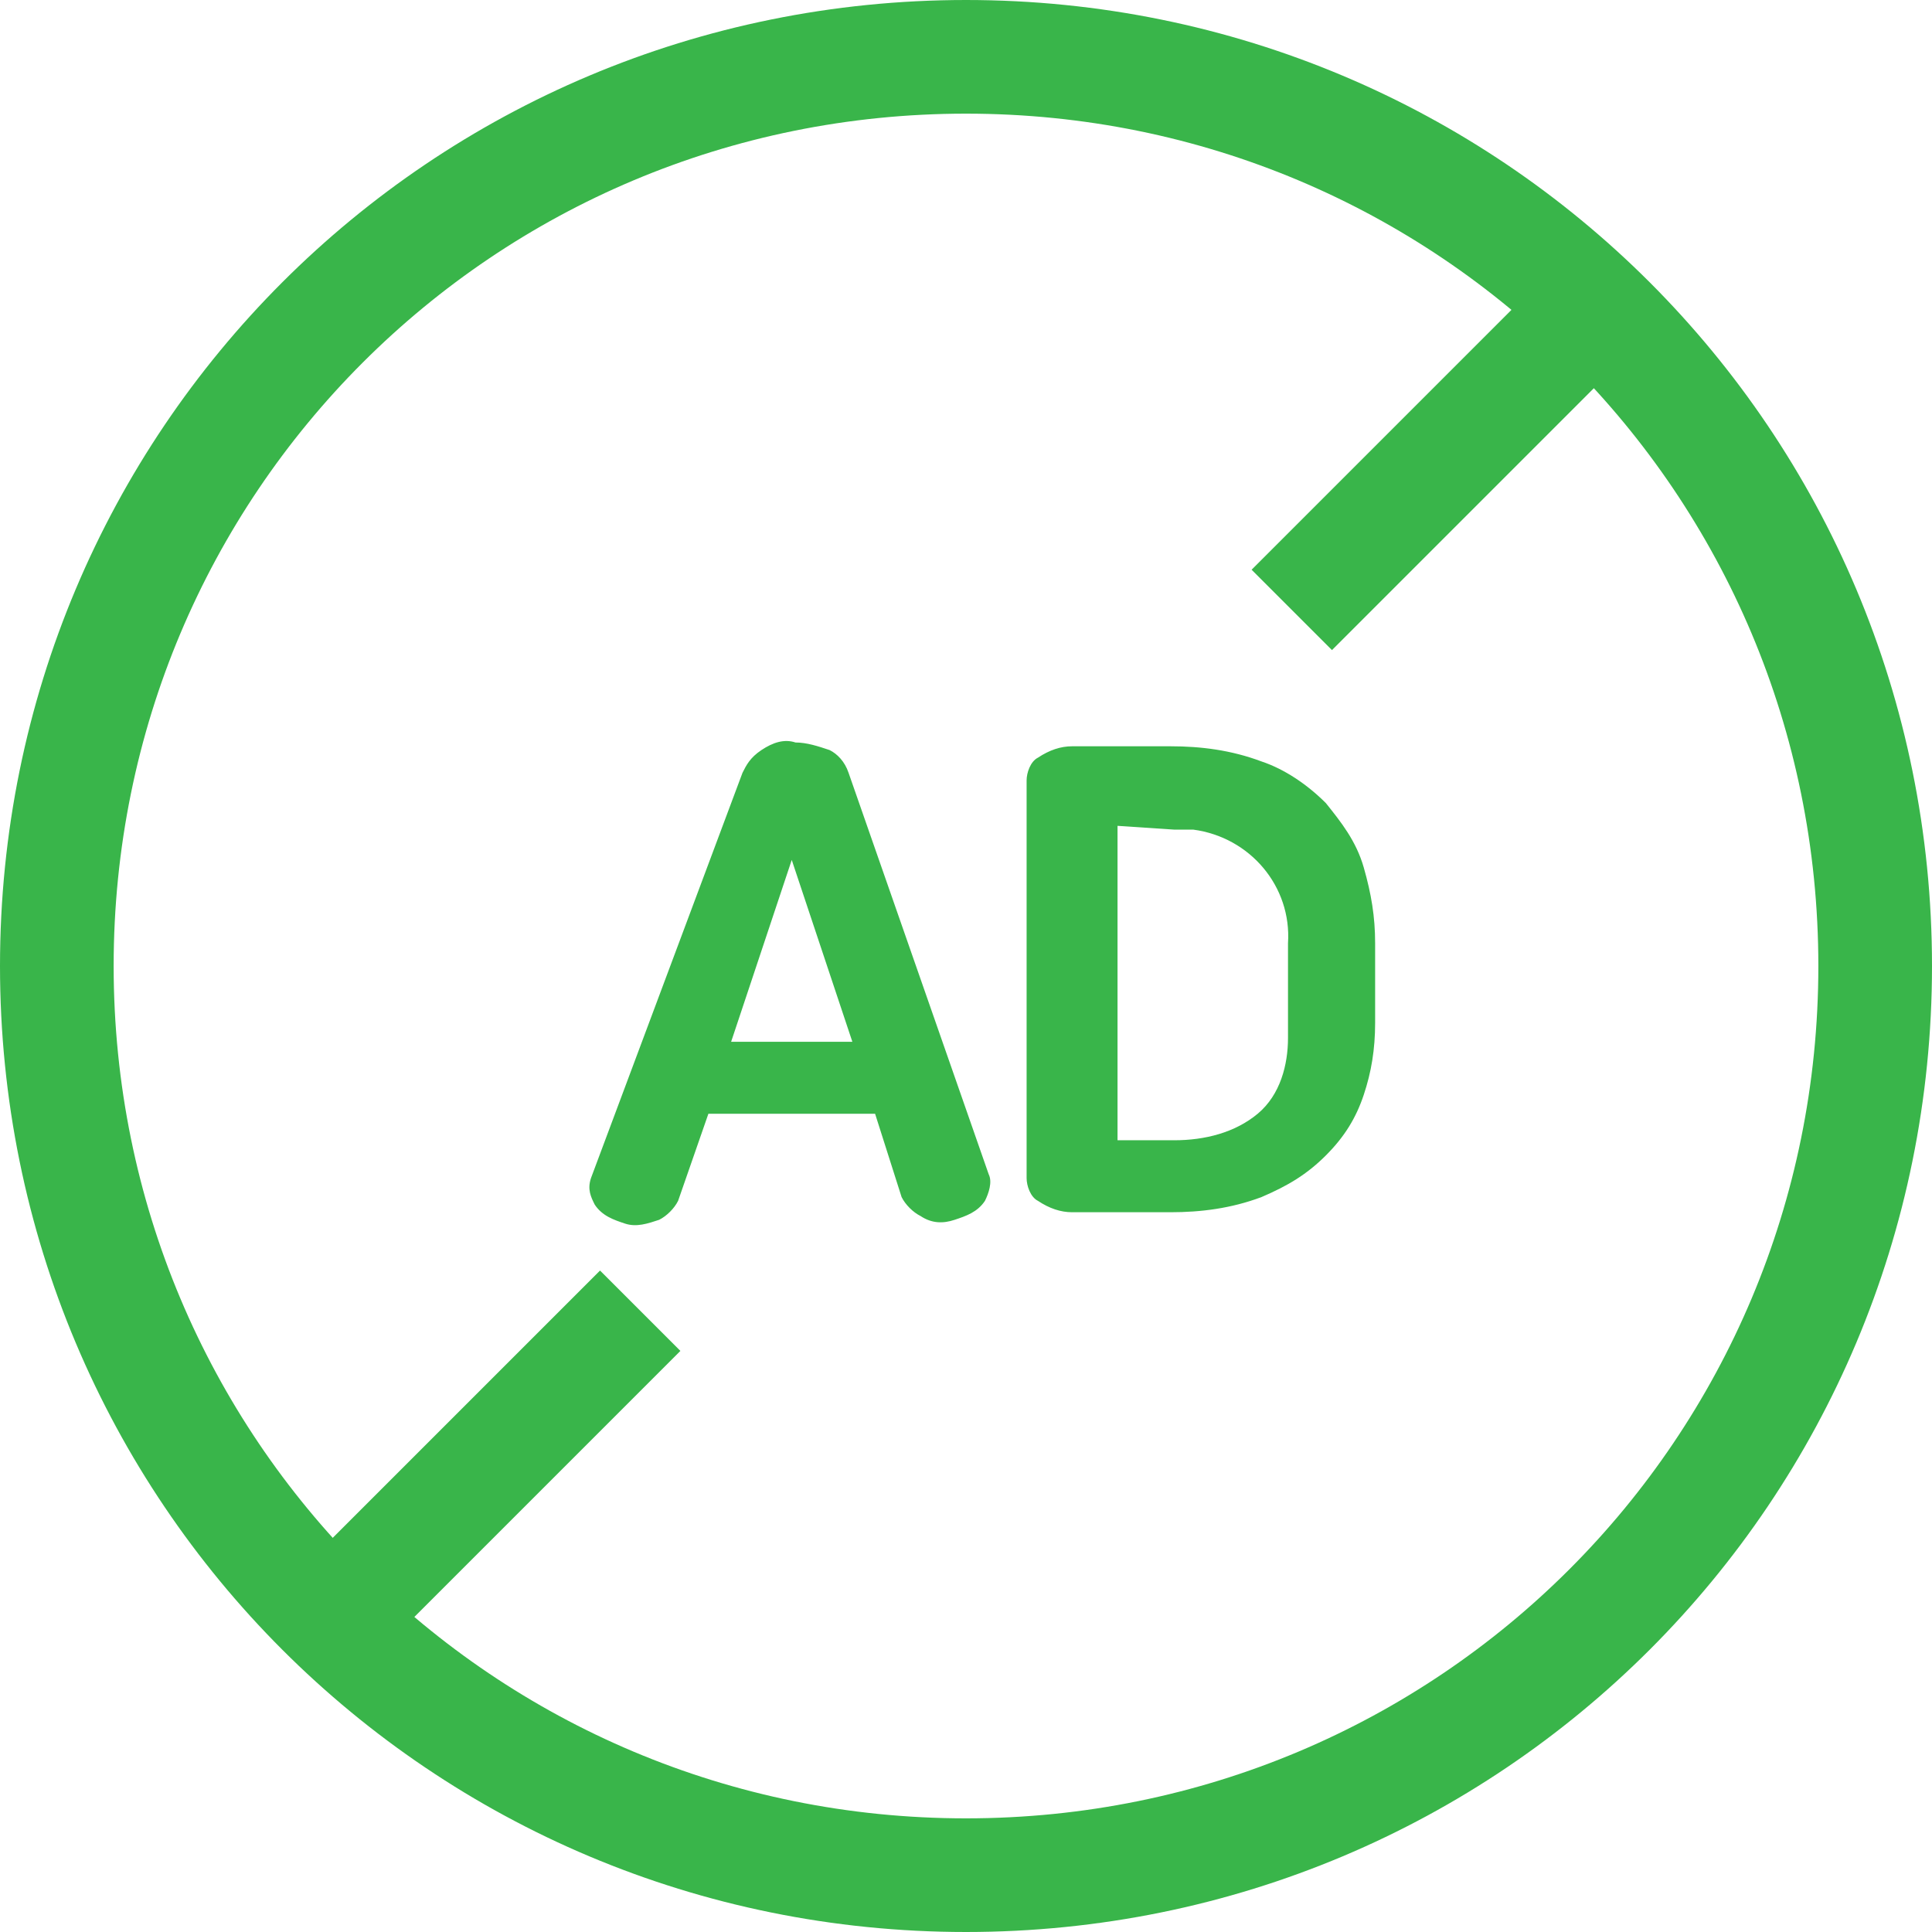
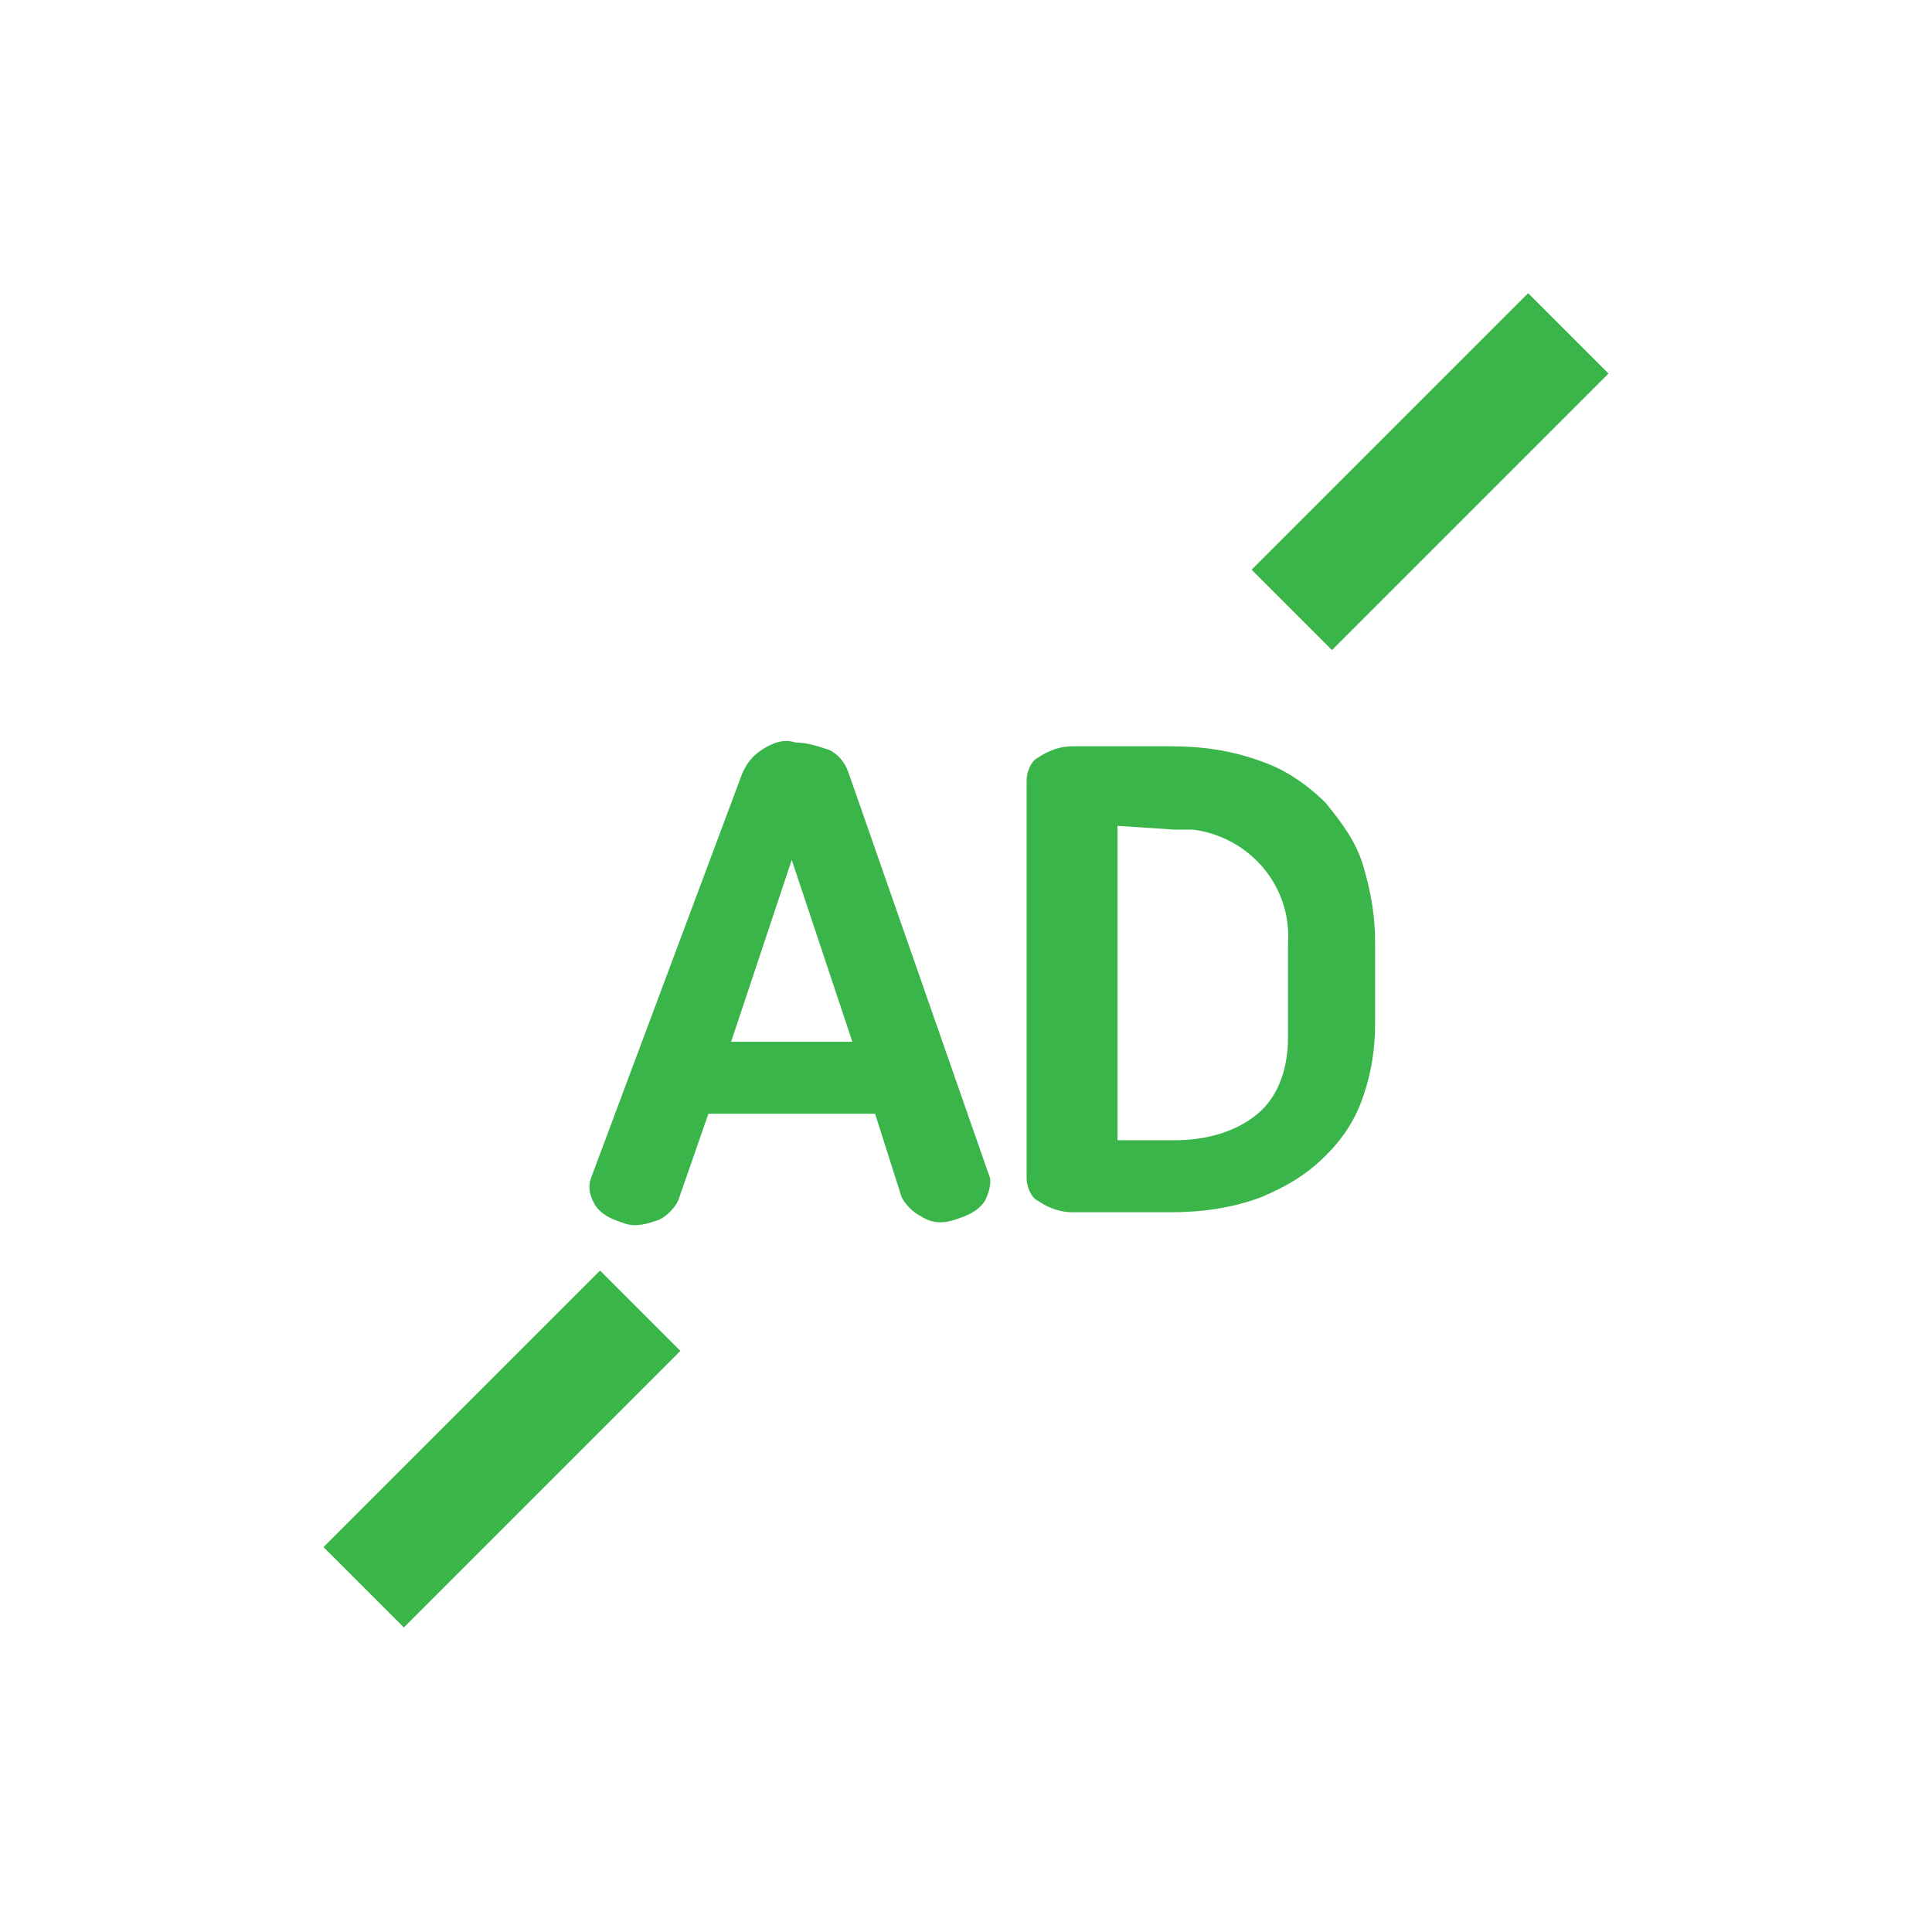
<svg xmlns="http://www.w3.org/2000/svg" version="1.1" id="Layer_1" x="0" y="0" viewBox="0 0 51 51" xml:space="preserve">
  <style>.st1,.st2{fill:#39b54a}.st2{stroke:#39b54a;stroke-width:3;stroke-linejoin:round}</style>
-   <path d="M25.5 1.5c13.3 0 24 10.7 24 24s-10.7 24-24 24-24-10.7-24-24 10.7-24 24-24z" fill="none" stroke="#39b54a" stroke-width="3" stroke-linecap="round" />
  <path class="st1" d="M1034.6 1925c.1.2 0 .5-.1.7-.2.3-.5.4-.8.5-.3.1-.6.1-.9-.1-.2-.1-.4-.3-.5-.5l-.7-2.2h-4.4l-.8 2.3c-.1.2-.3.4-.5.5-.3.1-.6.2-.9.1-.3-.1-.6-.2-.8-.5-.1-.2-.2-.4-.1-.7l4-10.7c.1-.2.2-.4.5-.6.3-.2.6-.3.9-.2.3 0 .6.1.9.2.2.1.4.3.5.6l3.7 10.6zm-6.8-3.5h3.2l-1.6-4.8-1.6 4.8zM1035.6 1914.6c0-.2.1-.5.3-.6.3-.2.6-.3.9-.3h2.6c.8 0 1.6.1 2.4.4.6.2 1.2.6 1.7 1.1.4.5.8 1 1 1.7.2.7.3 1.3.3 2v2.1c0 .7-.1 1.3-.3 1.9-.2.6-.5 1.1-1 1.6s-1 .8-1.7 1.1c-.8.3-1.6.4-2.4.4h-2.6c-.3 0-.6-.1-.9-.3-.2-.1-.3-.4-.3-.6v-10.5zm2.4 1.2v8.3h1.5c.8 0 1.6-.2 2.2-.7.6-.5.8-1.3.8-2v-2.5c.1-1.5-1-2.8-2.5-3h-.5l-1.5-.1z" transform="translate(-1008.5 -1894)" />
  <path class="st2" d="M1025.4 1928.6l-7.3 7.3M1049.9 1902.8l-7.3 7.3" transform="translate(-1008.5 -1894)" />
</svg>